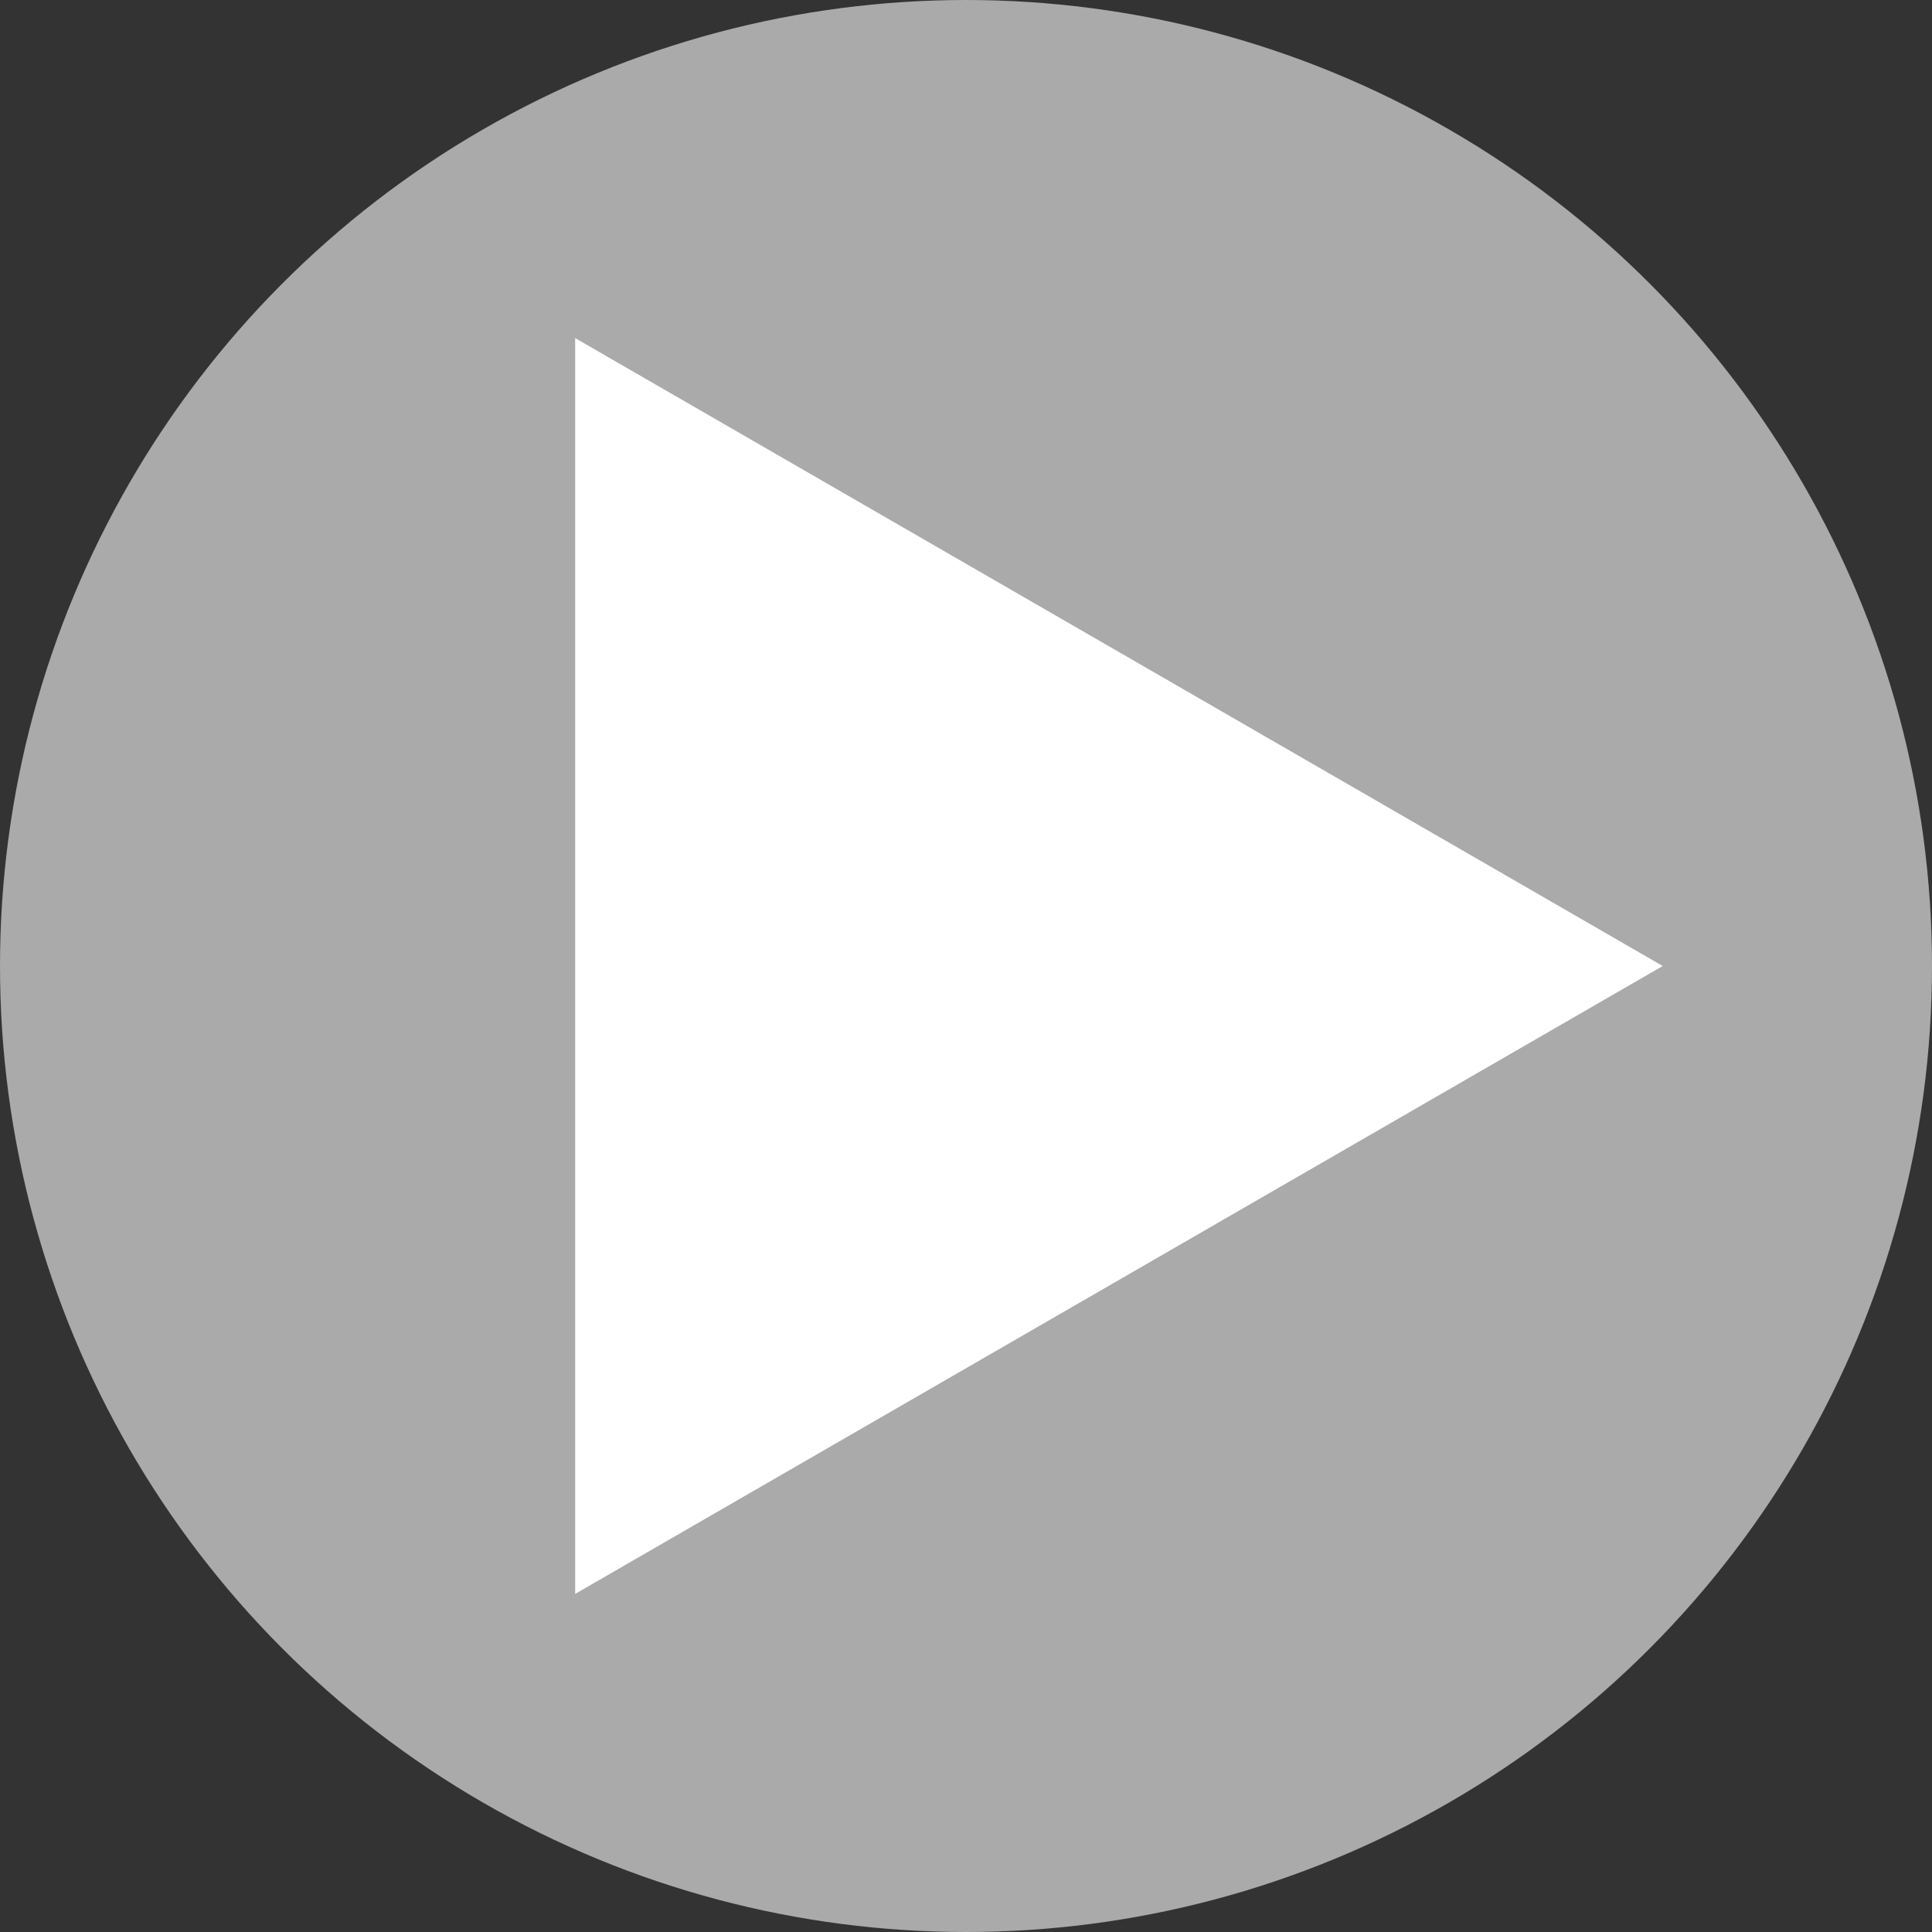
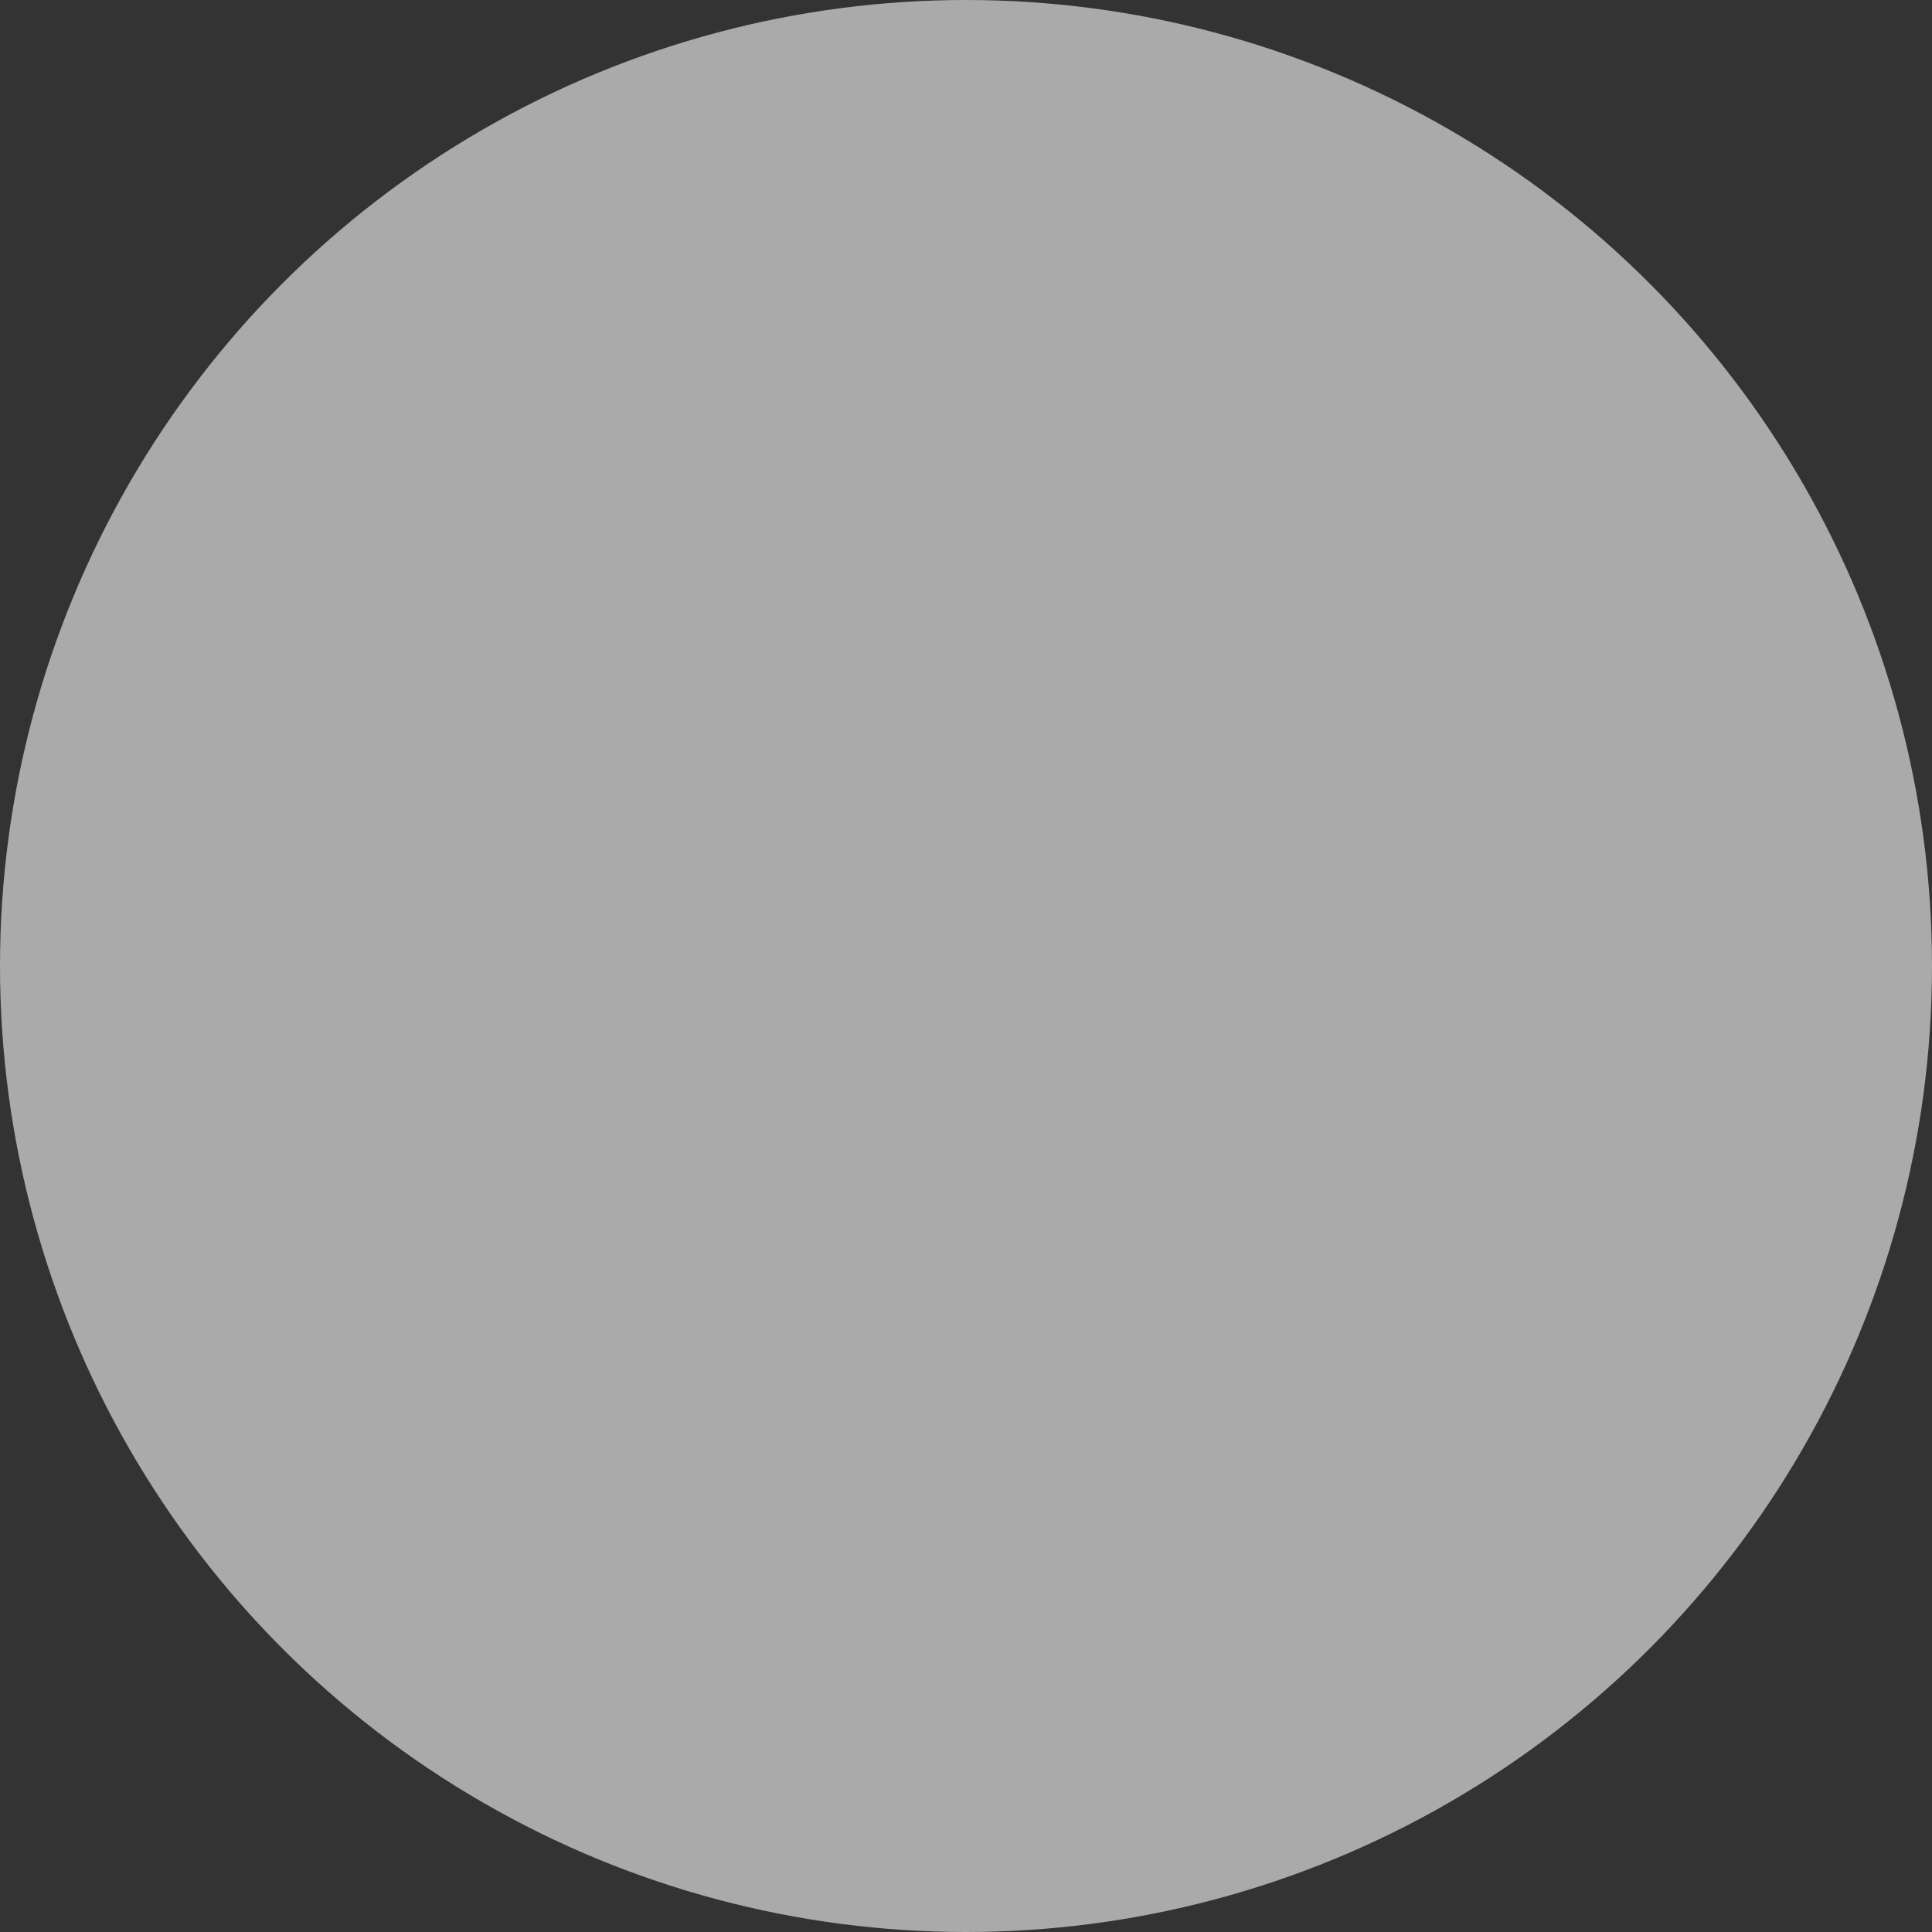
<svg xmlns="http://www.w3.org/2000/svg" id="b" width="240" height="240" viewBox="0 0 240 240">
  <rect x="0" y="0" width="240" height="240" fill="#333333" stroke="none" />
  <g id="c">
    <g>
      <circle cx="120" cy="120" r="120" fill="#aaa" />
-       <polygon points="206.55 120 71.45 42 71.45 198 206.55 120" fill="#fff" />
    </g>
  </g>
</svg>